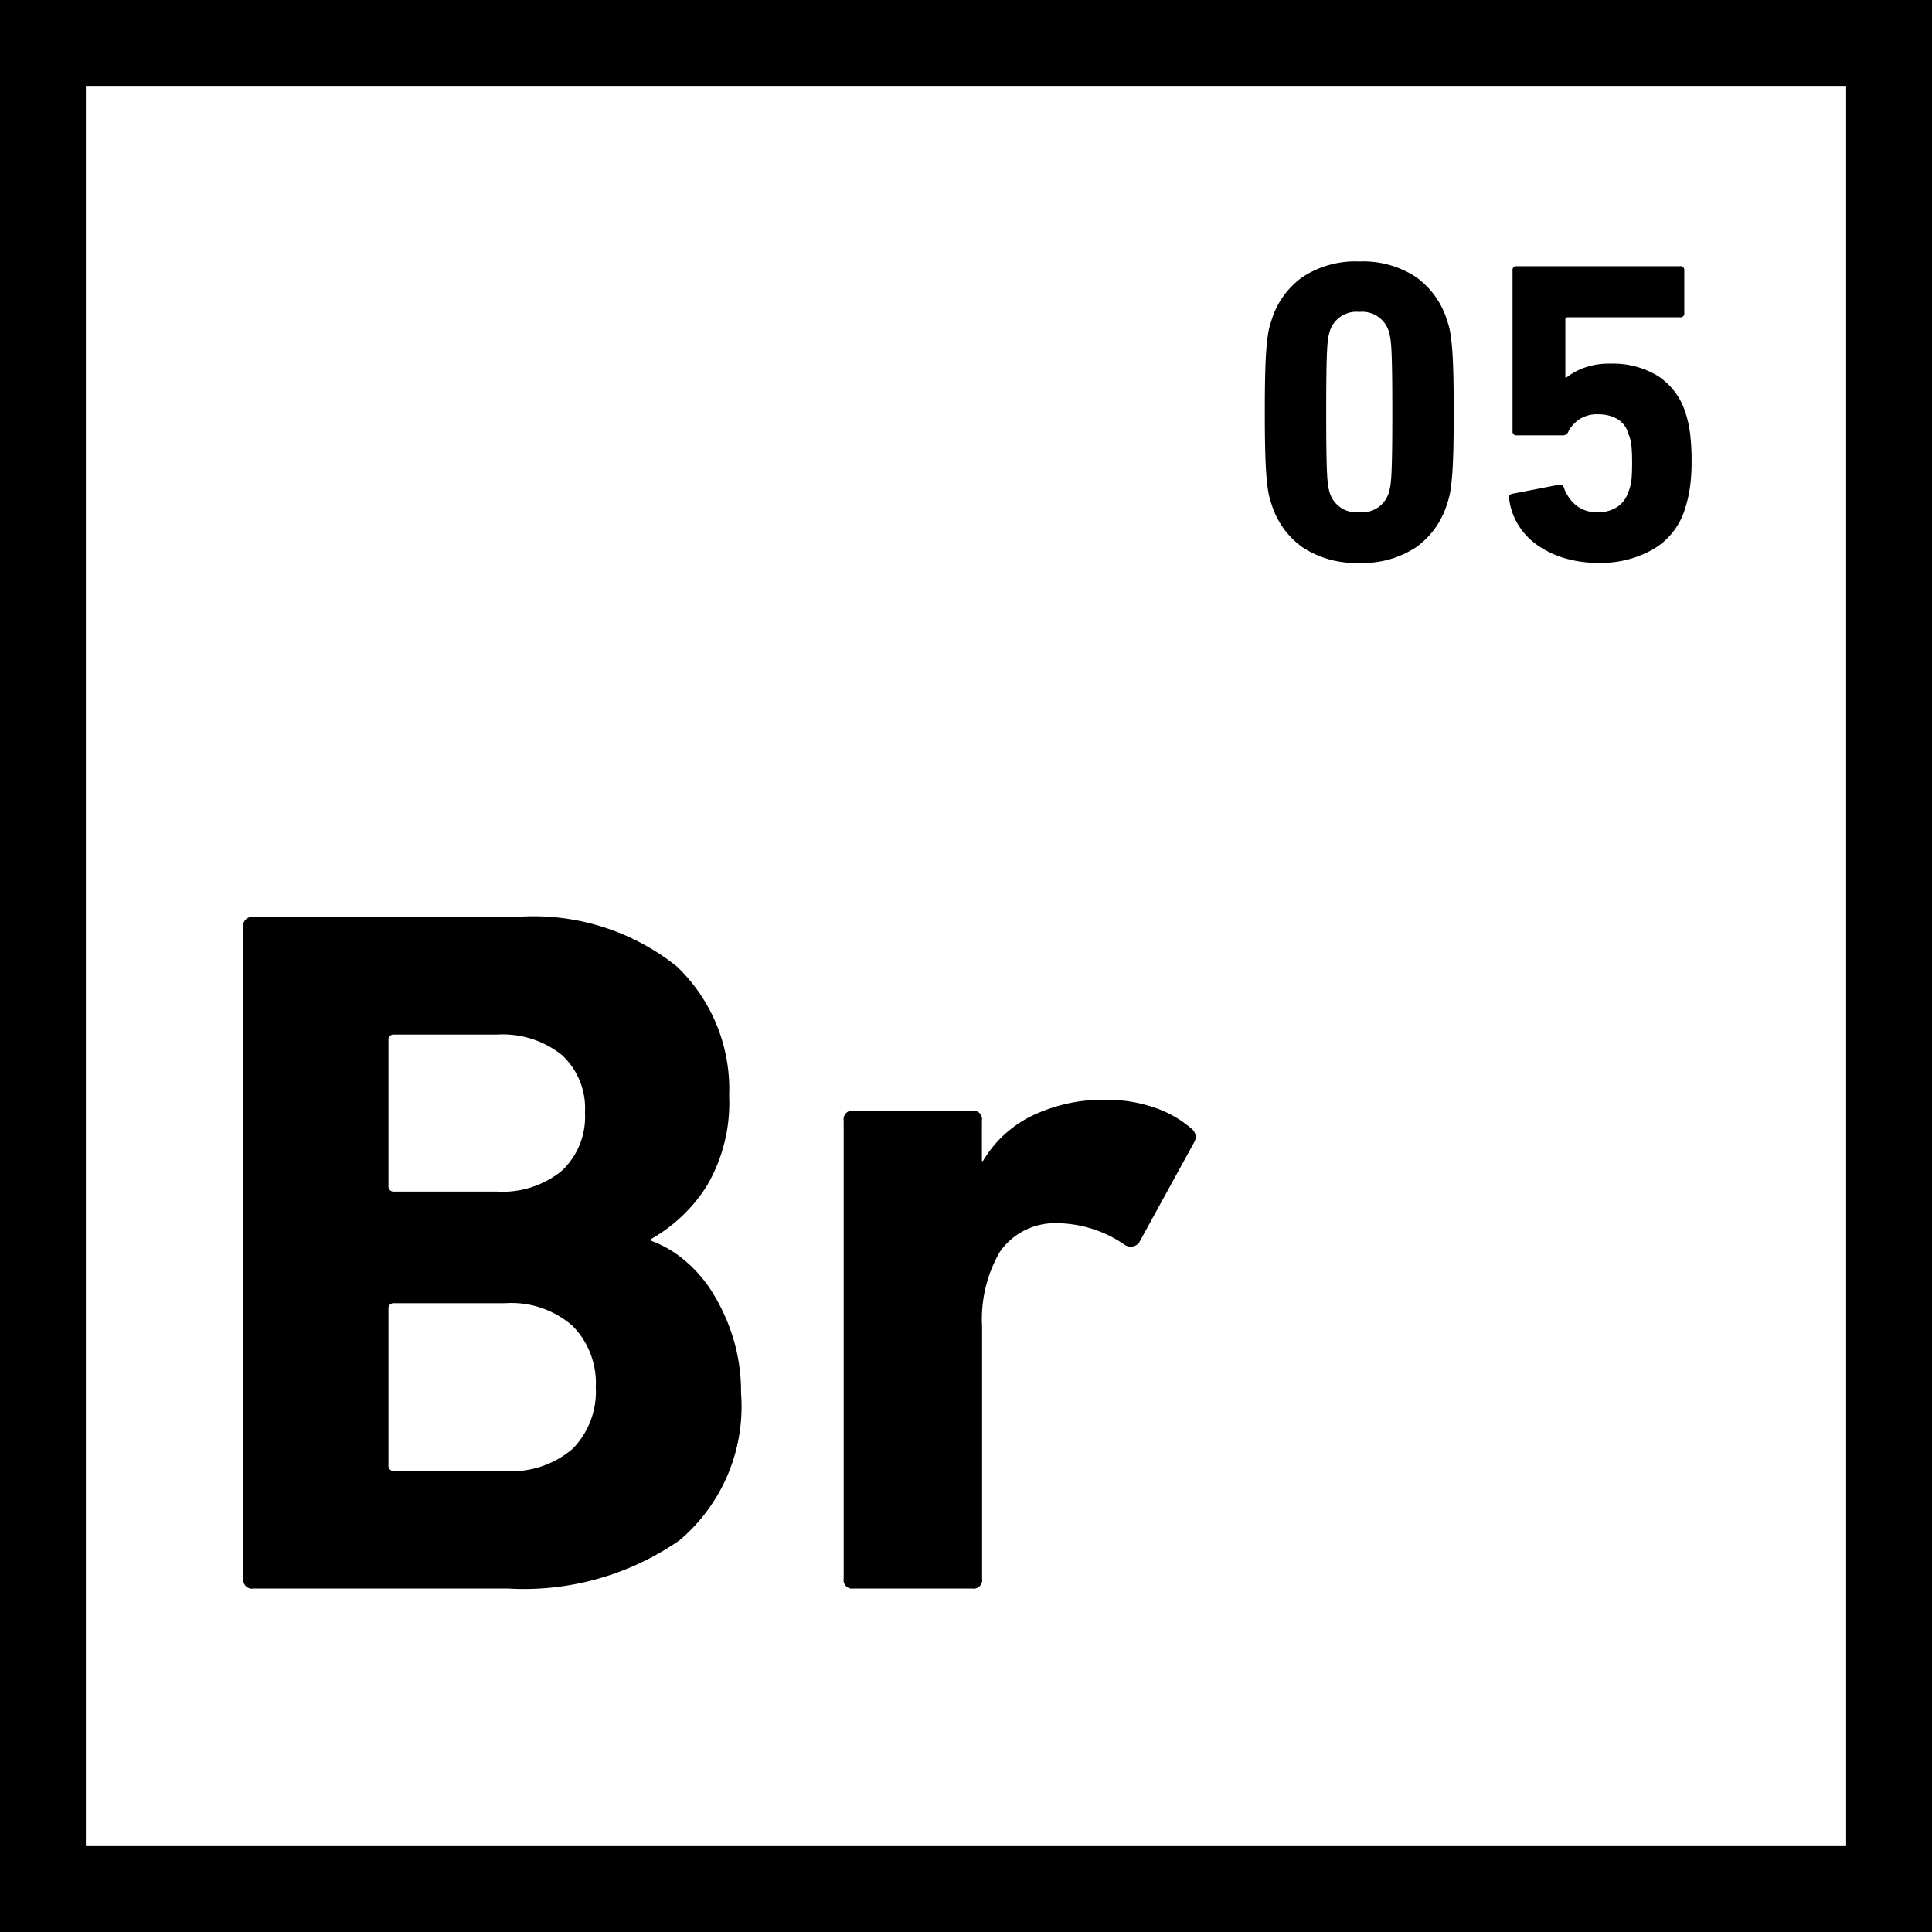
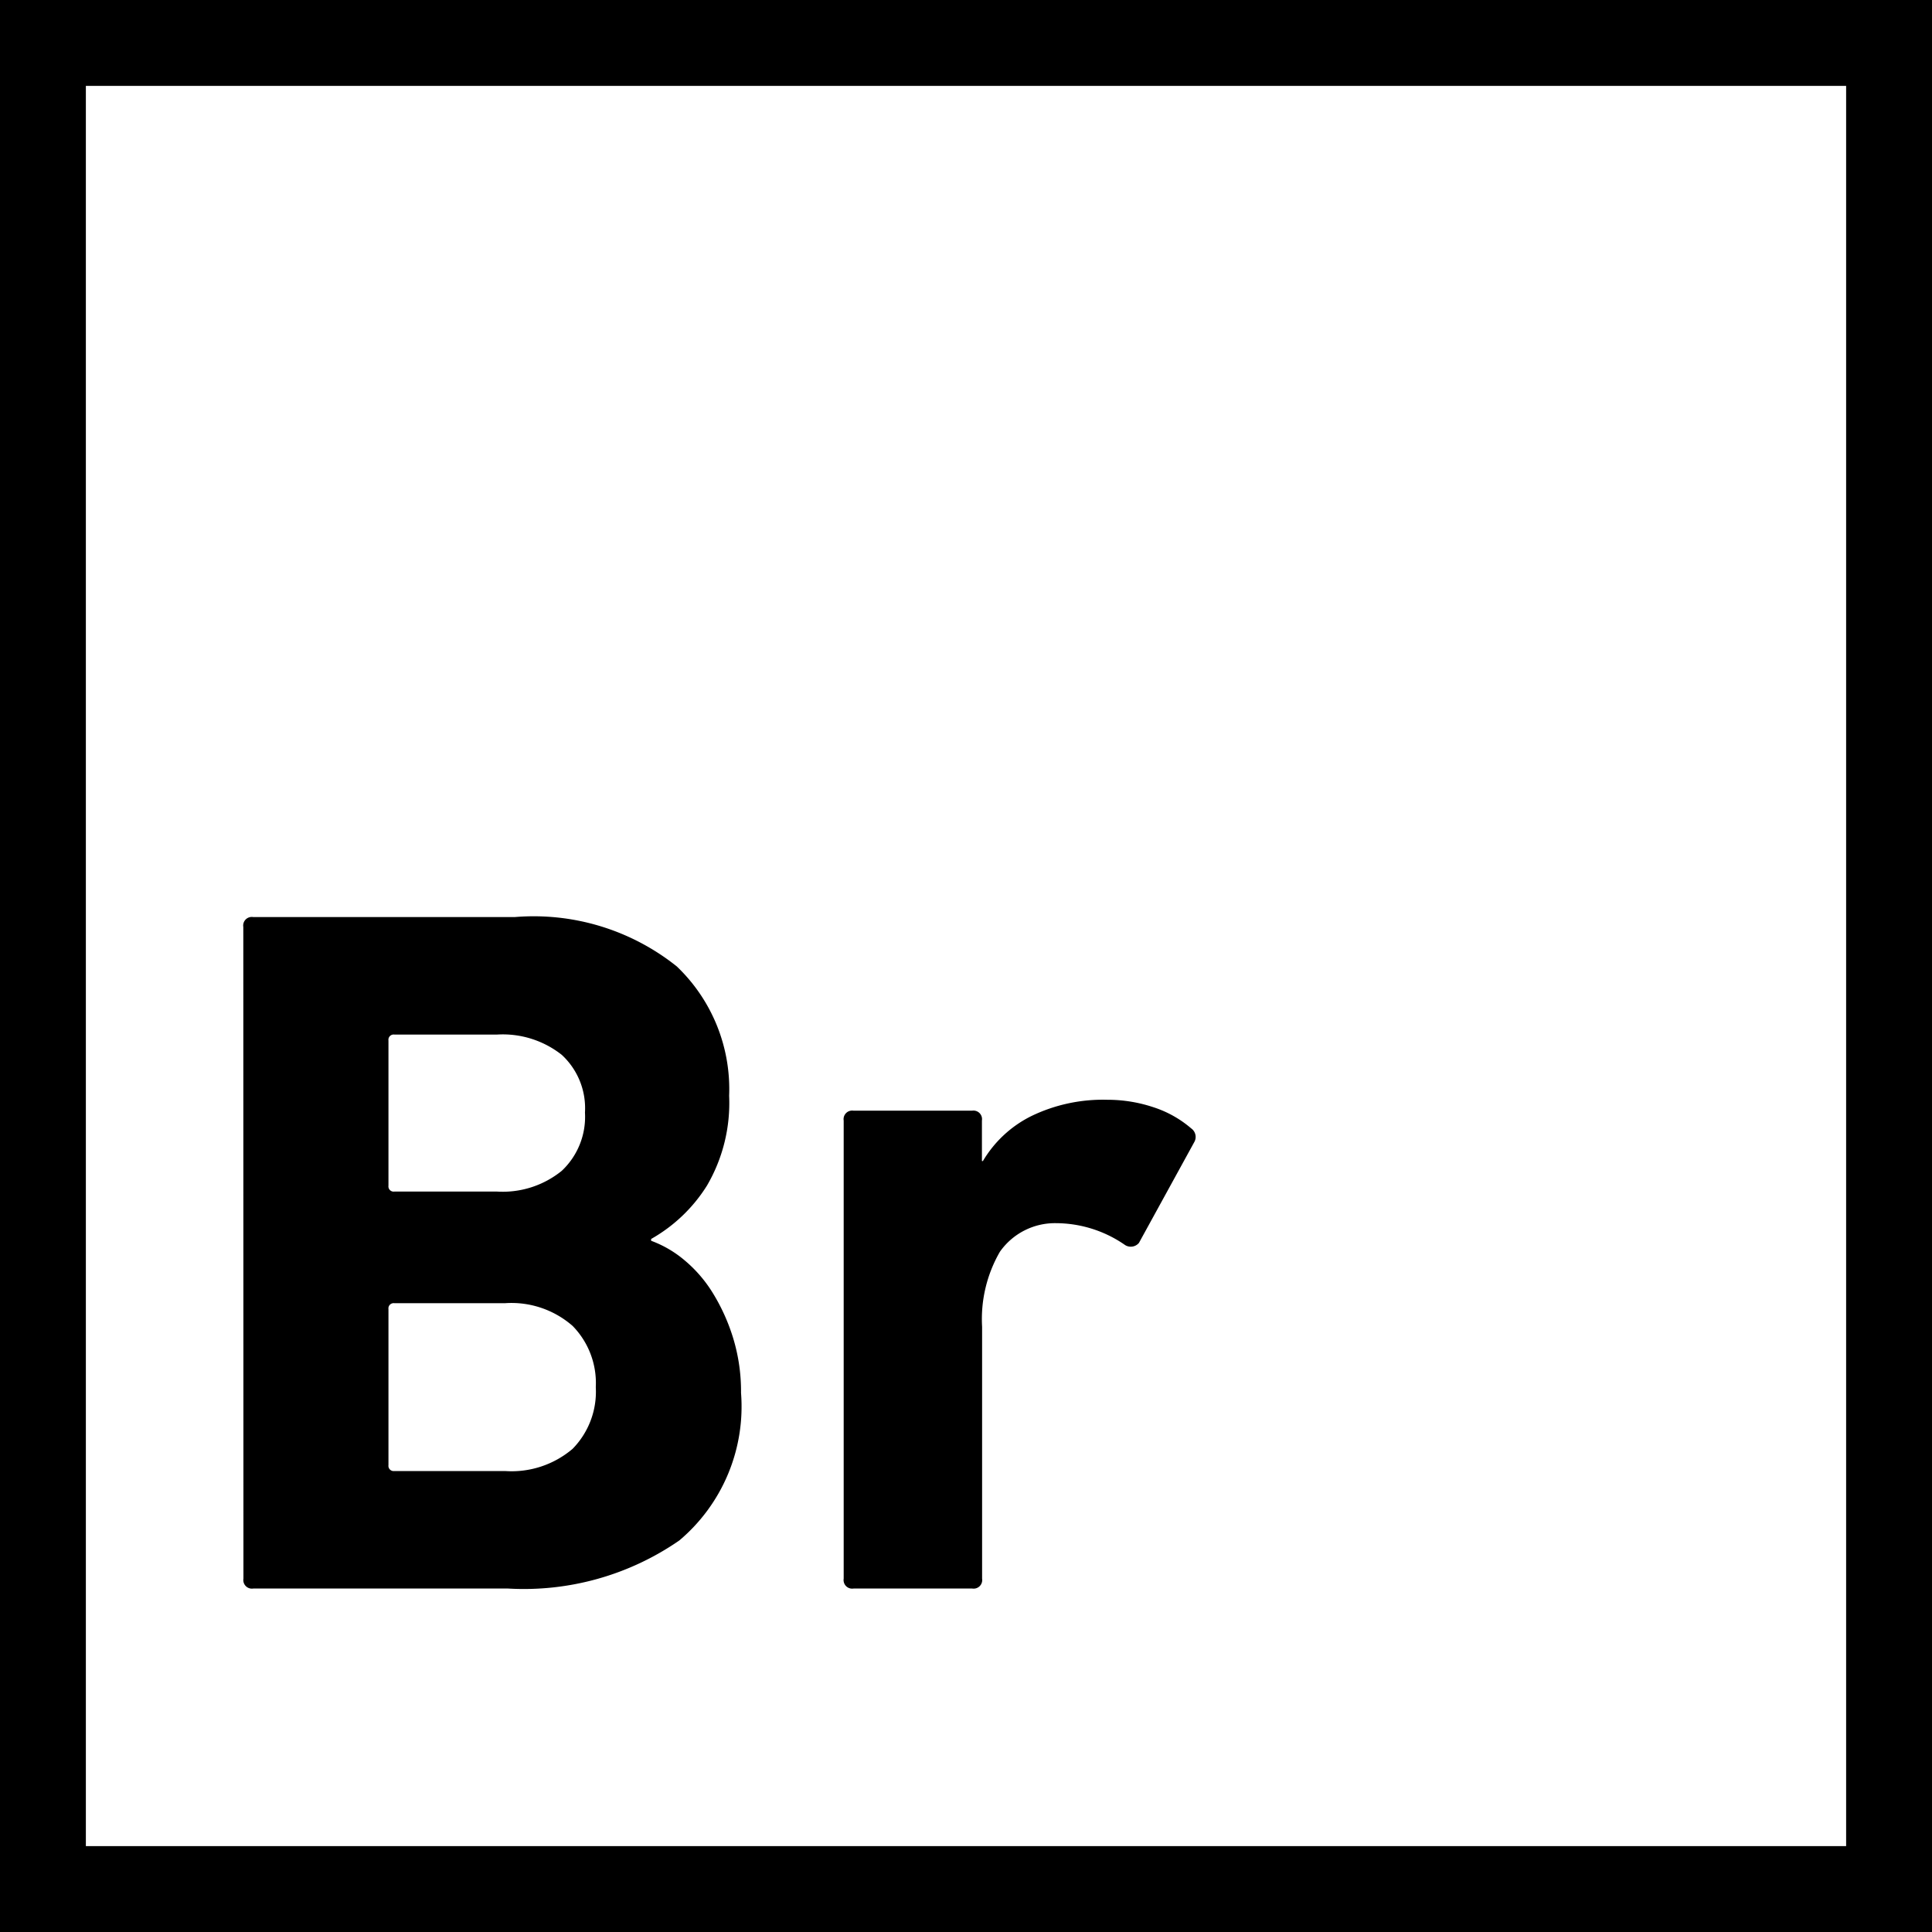
<svg xmlns="http://www.w3.org/2000/svg" width="45" height="45.001" viewBox="0 0 45 45.001">
  <g id="Group_88" data-name="Group 88" transform="translate(-1559 -4010)">
    <path id="Path_97" data-name="Path 97" d="M-22.333-15.41a.2.2,0,0,1,.23-.23h6.095a5.339,5.339,0,0,1,3.772,1.15,3.951,3.951,0,0,1,1.219,3.013,3.813,3.813,0,0,1-.517,2.093,3.655,3.655,0,0,1-1.3,1.242V-8.1a2.581,2.581,0,0,1,.771.448,3.121,3.121,0,0,1,.667.771,4.516,4.516,0,0,1,.472,1.046,4.245,4.245,0,0,1,.184,1.277,4.08,4.08,0,0,1-1.437,3.438A6.365,6.365,0,0,1-16.169,0H-22.1a.2.2,0,0,1-.23-.23Zm5.911,6.164a2.182,2.182,0,0,0,1.506-.483,1.725,1.725,0,0,0,.541-1.357,1.69,1.69,0,0,0-.541-1.345,2.217,2.217,0,0,0-1.506-.472h-2.392a.122.122,0,0,0-.138.138v3.381a.122.122,0,0,0,.138.138Zm-2.53,6.371a.122.122,0,0,0,.138.138h2.576a2.192,2.192,0,0,0,1.575-.517,1.9,1.9,0,0,0,.54-1.437,1.9,1.9,0,0,0-.54-1.426,2.163,2.163,0,0,0-1.575-.529h-2.576a.122.122,0,0,0-.138.138ZM-8.119,0a.2.2,0,0,1-.23-.23V-10.9a.2.2,0,0,1,.23-.23h2.76a.2.2,0,0,1,.23.23v.943h.023a2.71,2.71,0,0,1,1.127-1.047,3.823,3.823,0,0,1,1.771-.38,3.36,3.36,0,0,1,1.069.172,2.552,2.552,0,0,1,.885.495.243.243,0,0,1,.069.322L-1.472-8.05A.249.249,0,0,1-1.794-8,2.831,2.831,0,0,0-3.4-8.51a1.566,1.566,0,0,0-1.311.667,3.135,3.135,0,0,0-.414,1.748V-.23a.2.2,0,0,1-.23.23Z" transform="translate(1587 4047)" />
-     <path id="Path_98" data-name="Path 98" d="M-10.39-1.28a1.536,1.536,0,0,1-.065-.245q-.025-.135-.045-.36t-.03-.585q-.01-.36-.01-.93t.01-.93q.01-.36.03-.585t.045-.36a1.536,1.536,0,0,1,.065-.245,1.931,1.931,0,0,1,.725-1.025A2.239,2.239,0,0,1-8.34-6.91a2.239,2.239,0,0,1,1.325.365A1.931,1.931,0,0,1-6.29-5.52a1.537,1.537,0,0,1,.065.245q.025.135.045.36t.03.585q.01.36.01.93t-.01.93q-.01.36-.03.585t-.045.36a1.537,1.537,0,0,1-.065.245A1.931,1.931,0,0,1-7.015-.255,2.239,2.239,0,0,1-8.34.11,2.239,2.239,0,0,1-9.665-.255,1.931,1.931,0,0,1-10.39-1.28Zm1.36-.25a.648.648,0,0,0,.69.46.648.648,0,0,0,.69-.46,1.461,1.461,0,0,0,.035-.16,2.8,2.8,0,0,0,.025-.285q.01-.195.015-.53t.005-.9q0-.56-.005-.895t-.015-.53a2.8,2.8,0,0,0-.025-.285,1.461,1.461,0,0,0-.035-.16.648.648,0,0,0-.69-.46.648.648,0,0,0-.69.46,1.461,1.461,0,0,0-.035.16,2.8,2.8,0,0,0-.025.285q-.01.195-.015.53T-9.11-3.4q0,.56.005.9t.015.53a2.8,2.8,0,0,0,.025.285A1.461,1.461,0,0,0-9.03-1.53Zm4.18.14q-.02-.09.08-.11l1.08-.21a.1.1,0,0,1,.12.08.949.949,0,0,0,.28.4.766.766,0,0,0,.51.16.8.8,0,0,0,.445-.12.66.66,0,0,0,.265-.36A.951.951,0,0,0-2-1.825q.015-.155.015-.385,0-.25-.015-.4a.943.943,0,0,0-.065-.27.591.591,0,0,0-.27-.365.9.9,0,0,0-.44-.105.741.741,0,0,0-.445.12.808.808,0,0,0-.245.27.136.136,0,0,1-.13.1H-4.67a.088.088,0,0,1-.1-.1V-6.7a.088.088,0,0,1,.1-.1h3.8a.088.088,0,0,1,.1.1v.99a.088.088,0,0,1-.1.1H-3.48a.053.053,0,0,0-.06.06v1.34h.03a1.475,1.475,0,0,1,.385-.215A1.675,1.675,0,0,1-2.49-4.53a2.008,2.008,0,0,1,1.11.29,1.575,1.575,0,0,1,.64.86,2.575,2.575,0,0,1,.105.47A5.4,5.4,0,0,1-.6-2.22a3.935,3.935,0,0,1-.04.585,2.854,2.854,0,0,1-.11.475,1.638,1.638,0,0,1-.74.95A2.445,2.445,0,0,1-2.76.11,2.731,2.731,0,0,1-3.56,0a2.2,2.2,0,0,1-.635-.305A1.589,1.589,0,0,1-4.64-.78,1.512,1.512,0,0,1-4.85-1.39Z" transform="translate(1599 4023)" />
    <path id="Subtraction_4" data-name="Subtraction 4" d="M-1945,45h-45V0h45V45Zm-43-43V43h41V2Z" transform="translate(3549 4010)" />
  </g>
</svg>